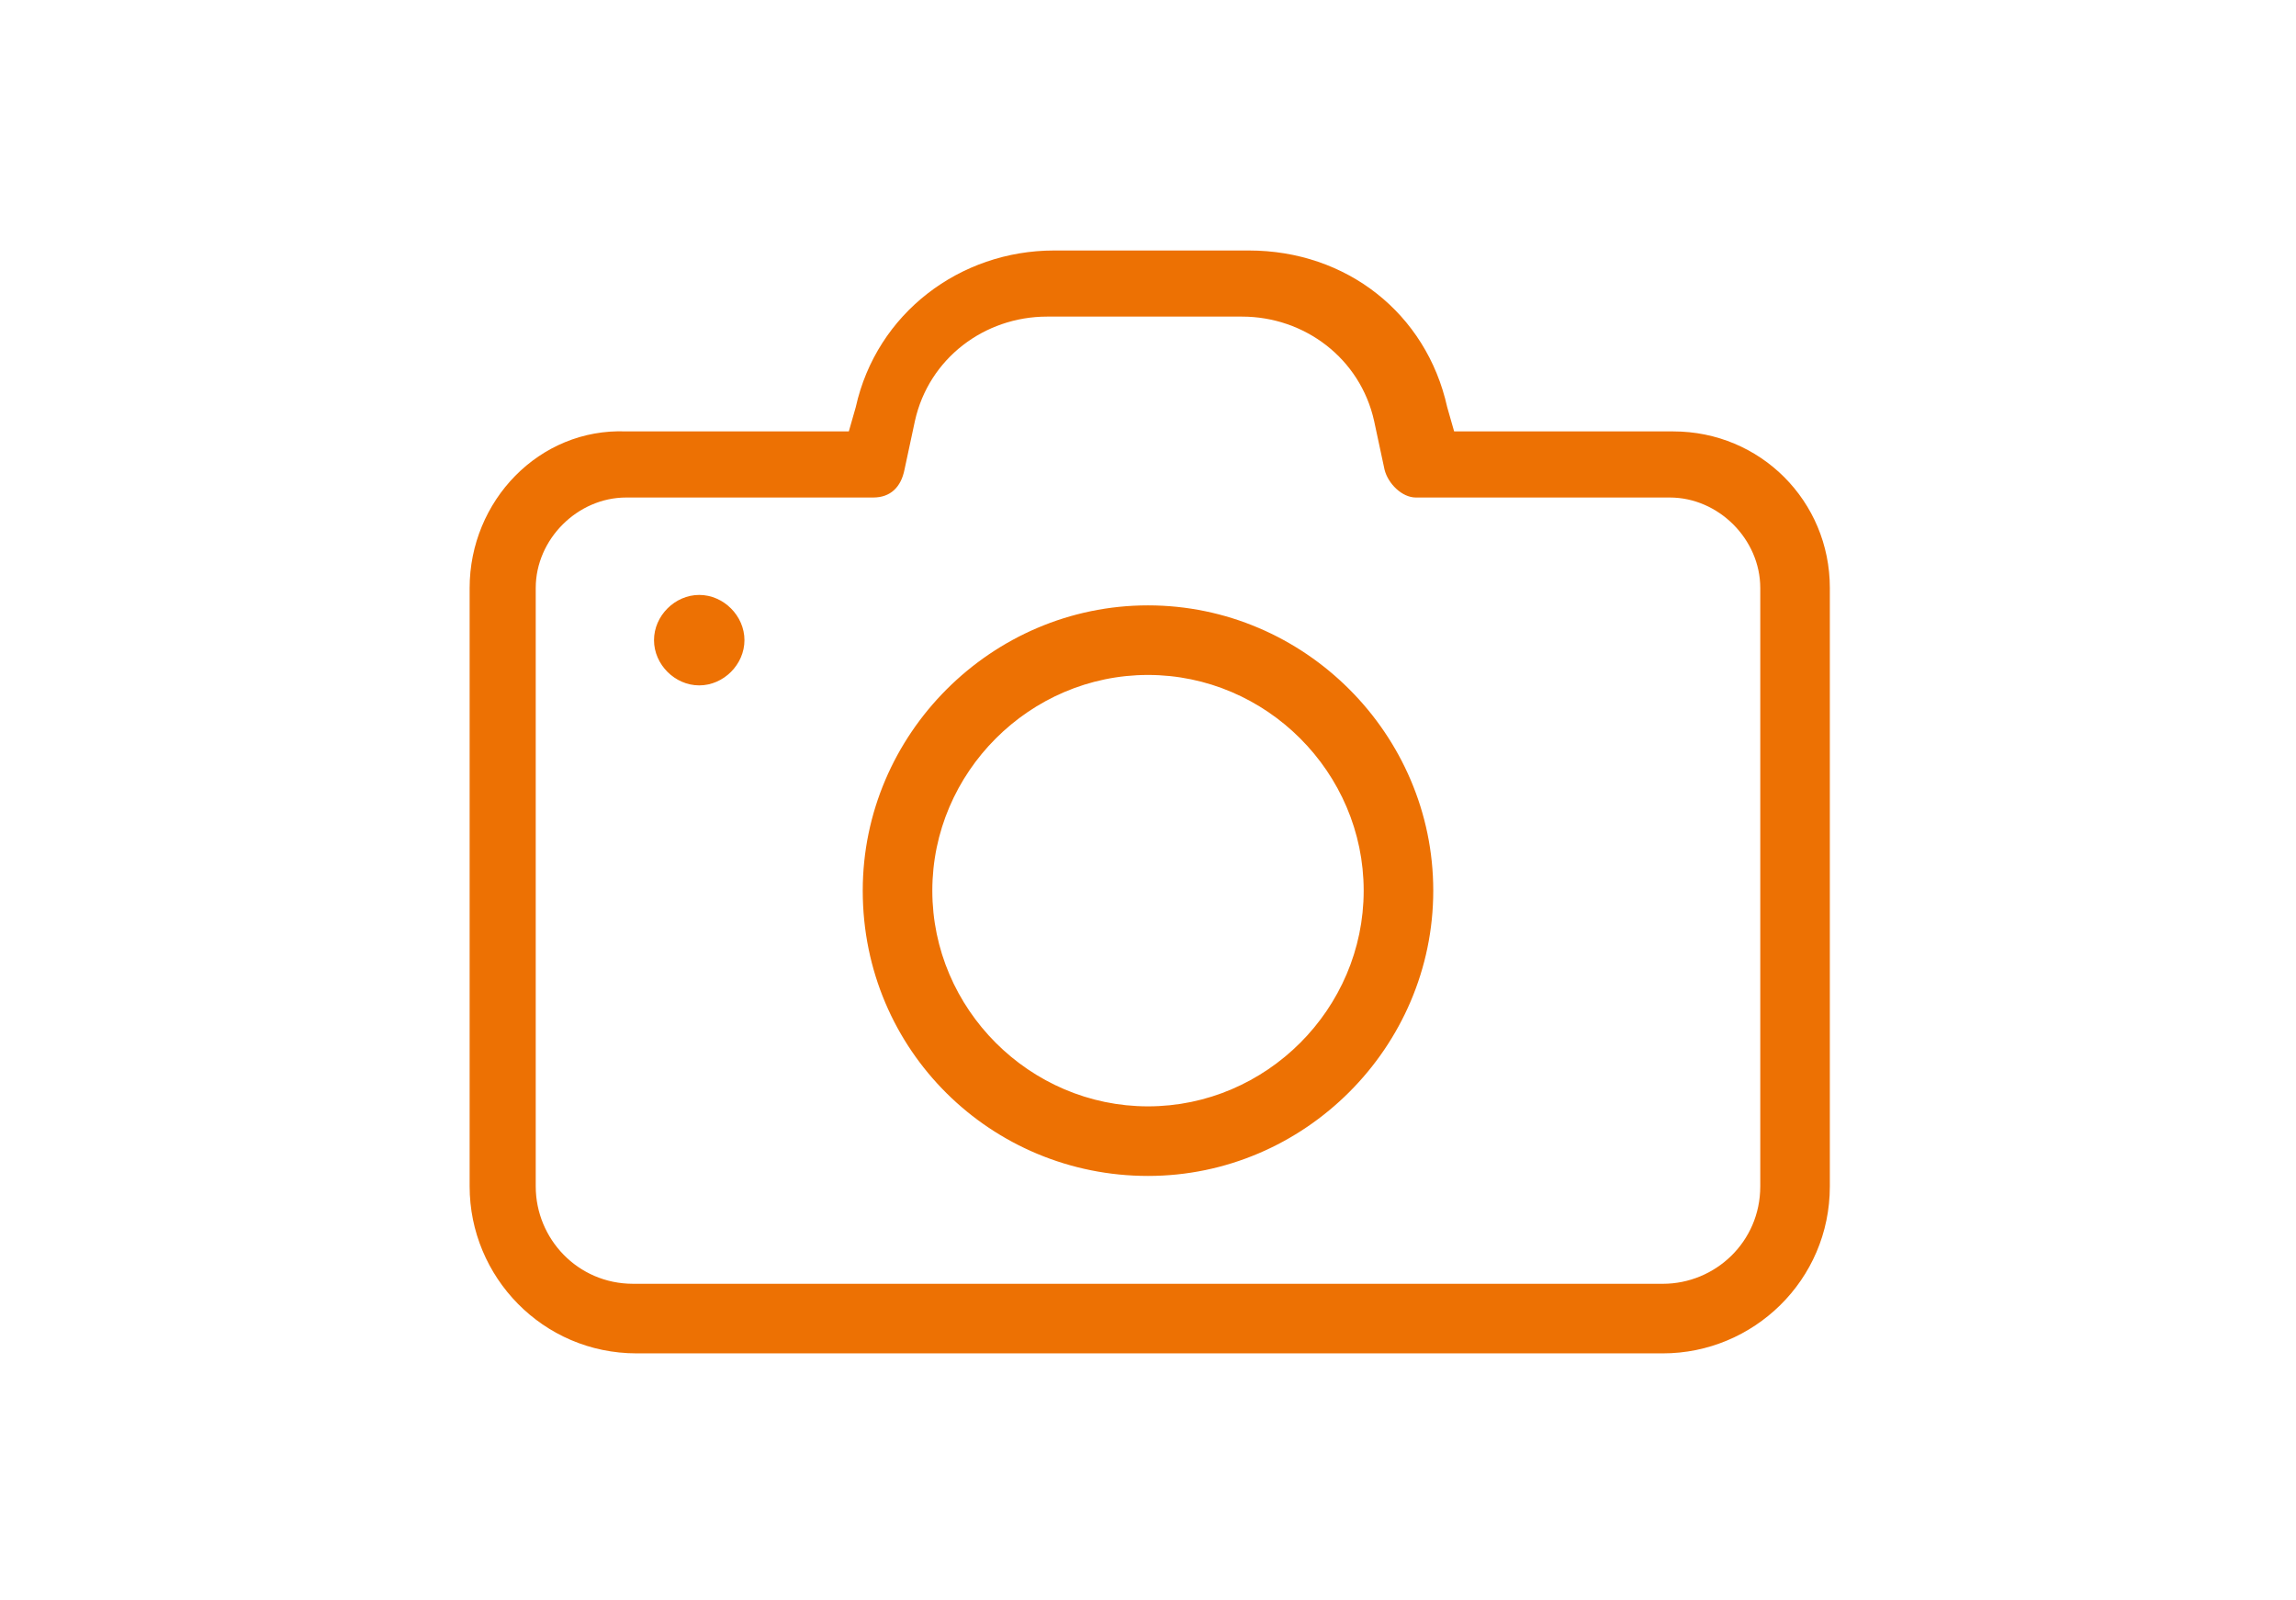
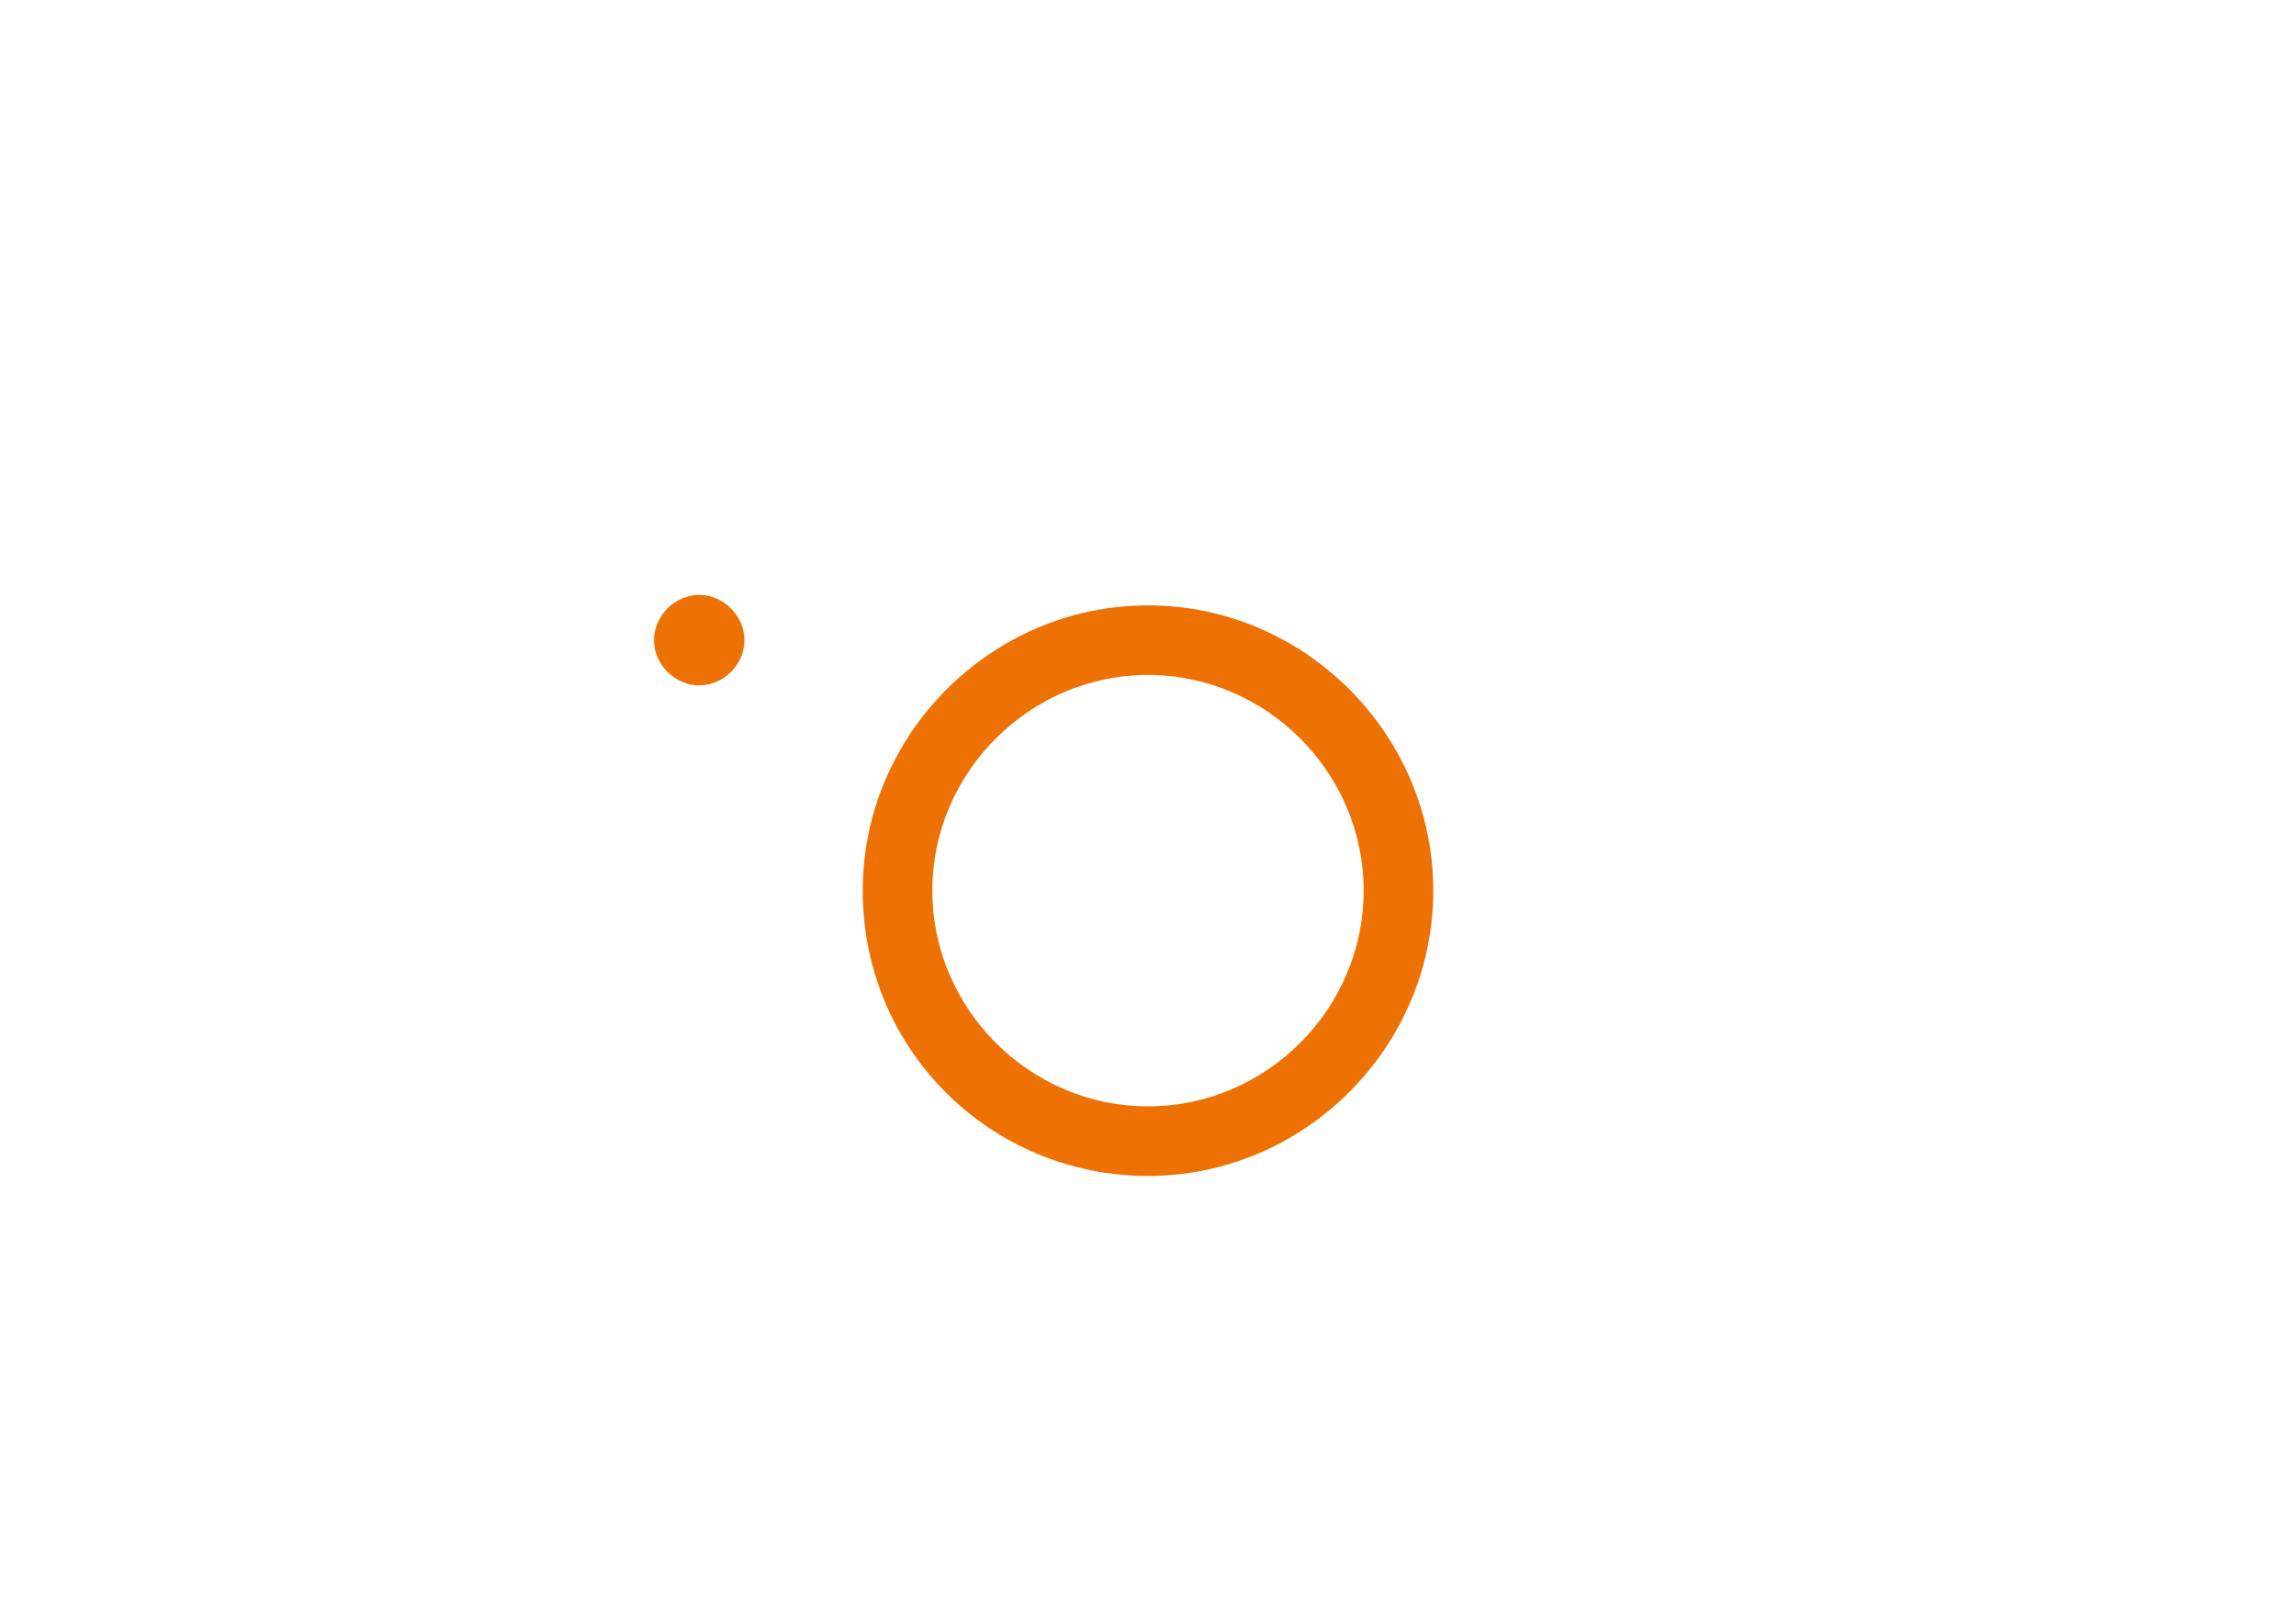
<svg xmlns="http://www.w3.org/2000/svg" id="video-orange-SVG" width="66" height="46">
  <style>.st1{fill:#ed7103}</style>
  <switch>
    <g>
-       <path class="st1" d="M13.5 16.9v17.2c0 2.6 2.1 4.8 4.8 4.8h29.5c2.6 0 4.8-2.1 4.8-4.8V16.9c0-2.5-2-4.5-4.5-4.5h-6.3l-.2-.7C41 9 38.7 7.2 35.9 7.2h-5.6c-2.7 0-5.1 1.8-5.7 4.5l-.2.7H18c-2.5-.1-4.5 2-4.5 4.5zm11.6-2.6c.5 0 .8-.3.9-.8l.3-1.4c.4-1.8 2-3 3.8-3h5.6c1.8 0 3.4 1.2 3.8 3l.3 1.4c.1.4.5.8.9.8H48c1.4 0 2.6 1.2 2.6 2.6v17.2c0 1.6-1.3 2.8-2.8 2.8H18.2c-1.6 0-2.8-1.3-2.8-2.8V16.9c0-1.4 1.2-2.6 2.6-2.6h7.1zm0 0" />
      <path class="st1" d="M21.4 18.4c0 .7-.6 1.3-1.3 1.3s-1.3-.6-1.3-1.3.6-1.3 1.3-1.3 1.3.6 1.3 1.3zm0 0M33 33.8c4.5 0 8.2-3.7 8.2-8.2s-3.7-8.2-8.2-8.2c-4.5 0-8.2 3.7-8.2 8.2 0 4.6 3.7 8.2 8.2 8.2zm0-14.4c3.4 0 6.2 2.8 6.2 6.2 0 3.4-2.8 6.2-6.2 6.2s-6.2-2.8-6.2-6.2c0-3.4 2.8-6.2 6.2-6.2zm0 0" />
    </g>
  </switch>
</svg>